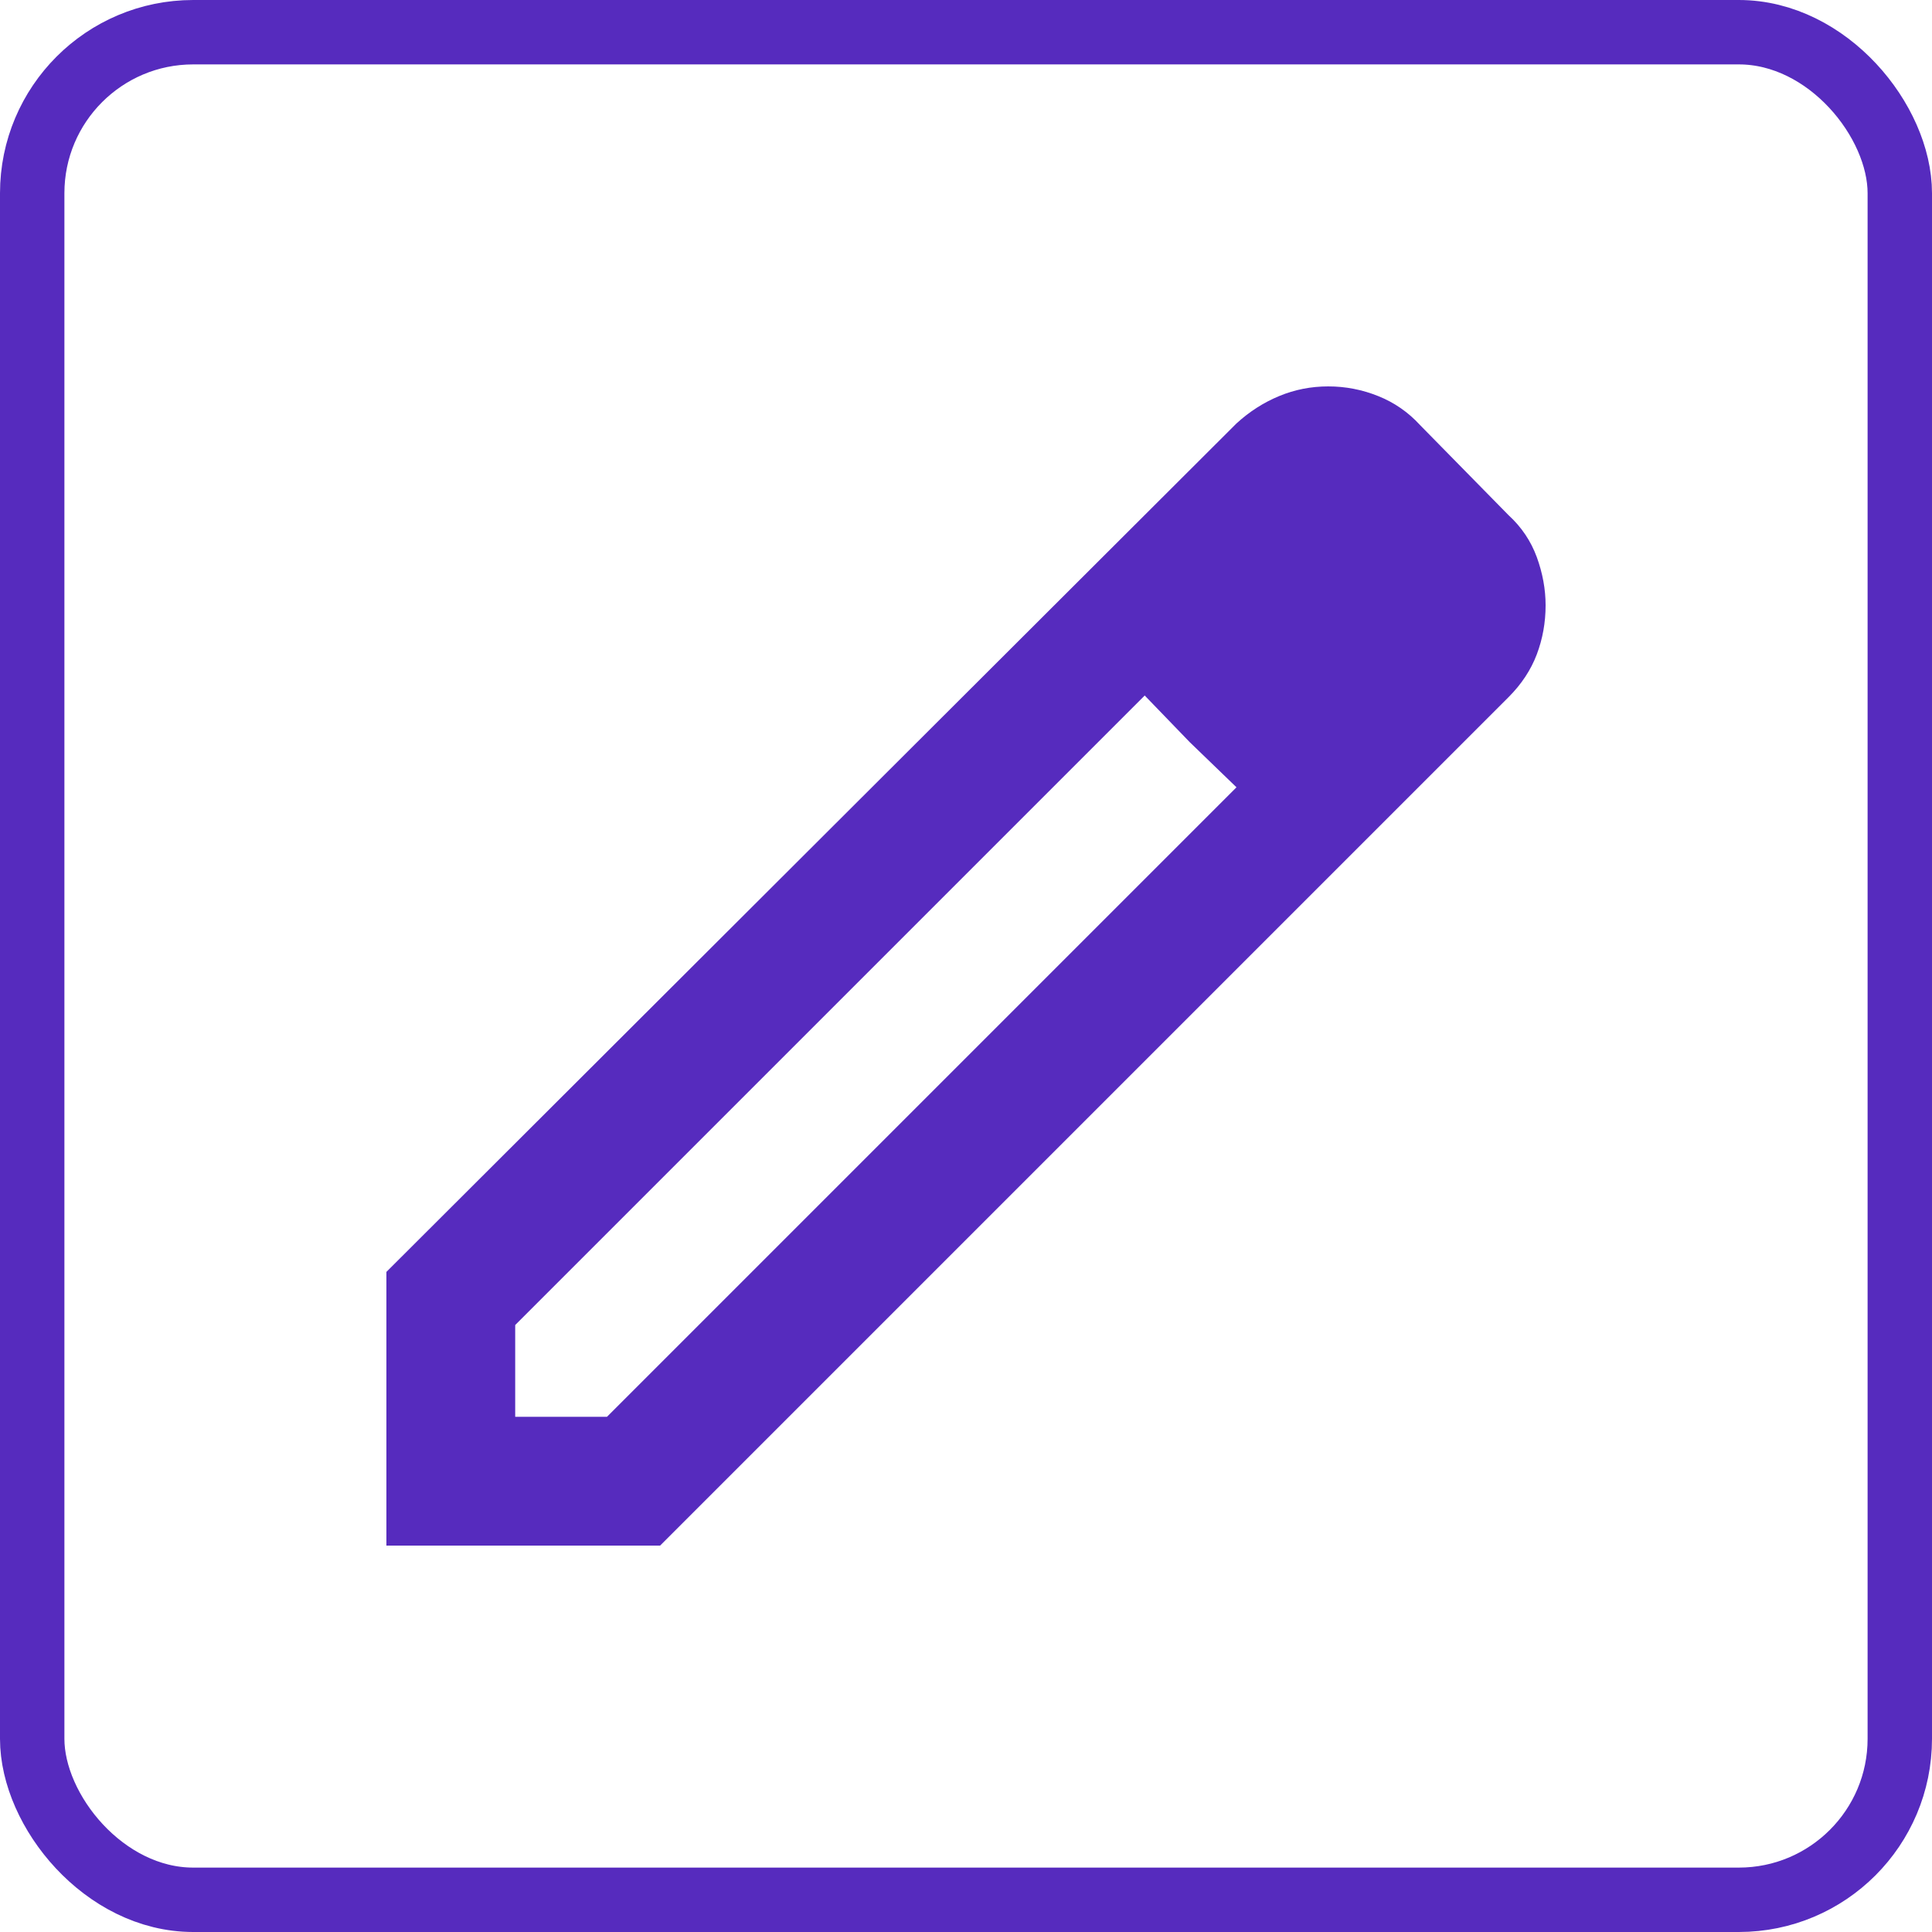
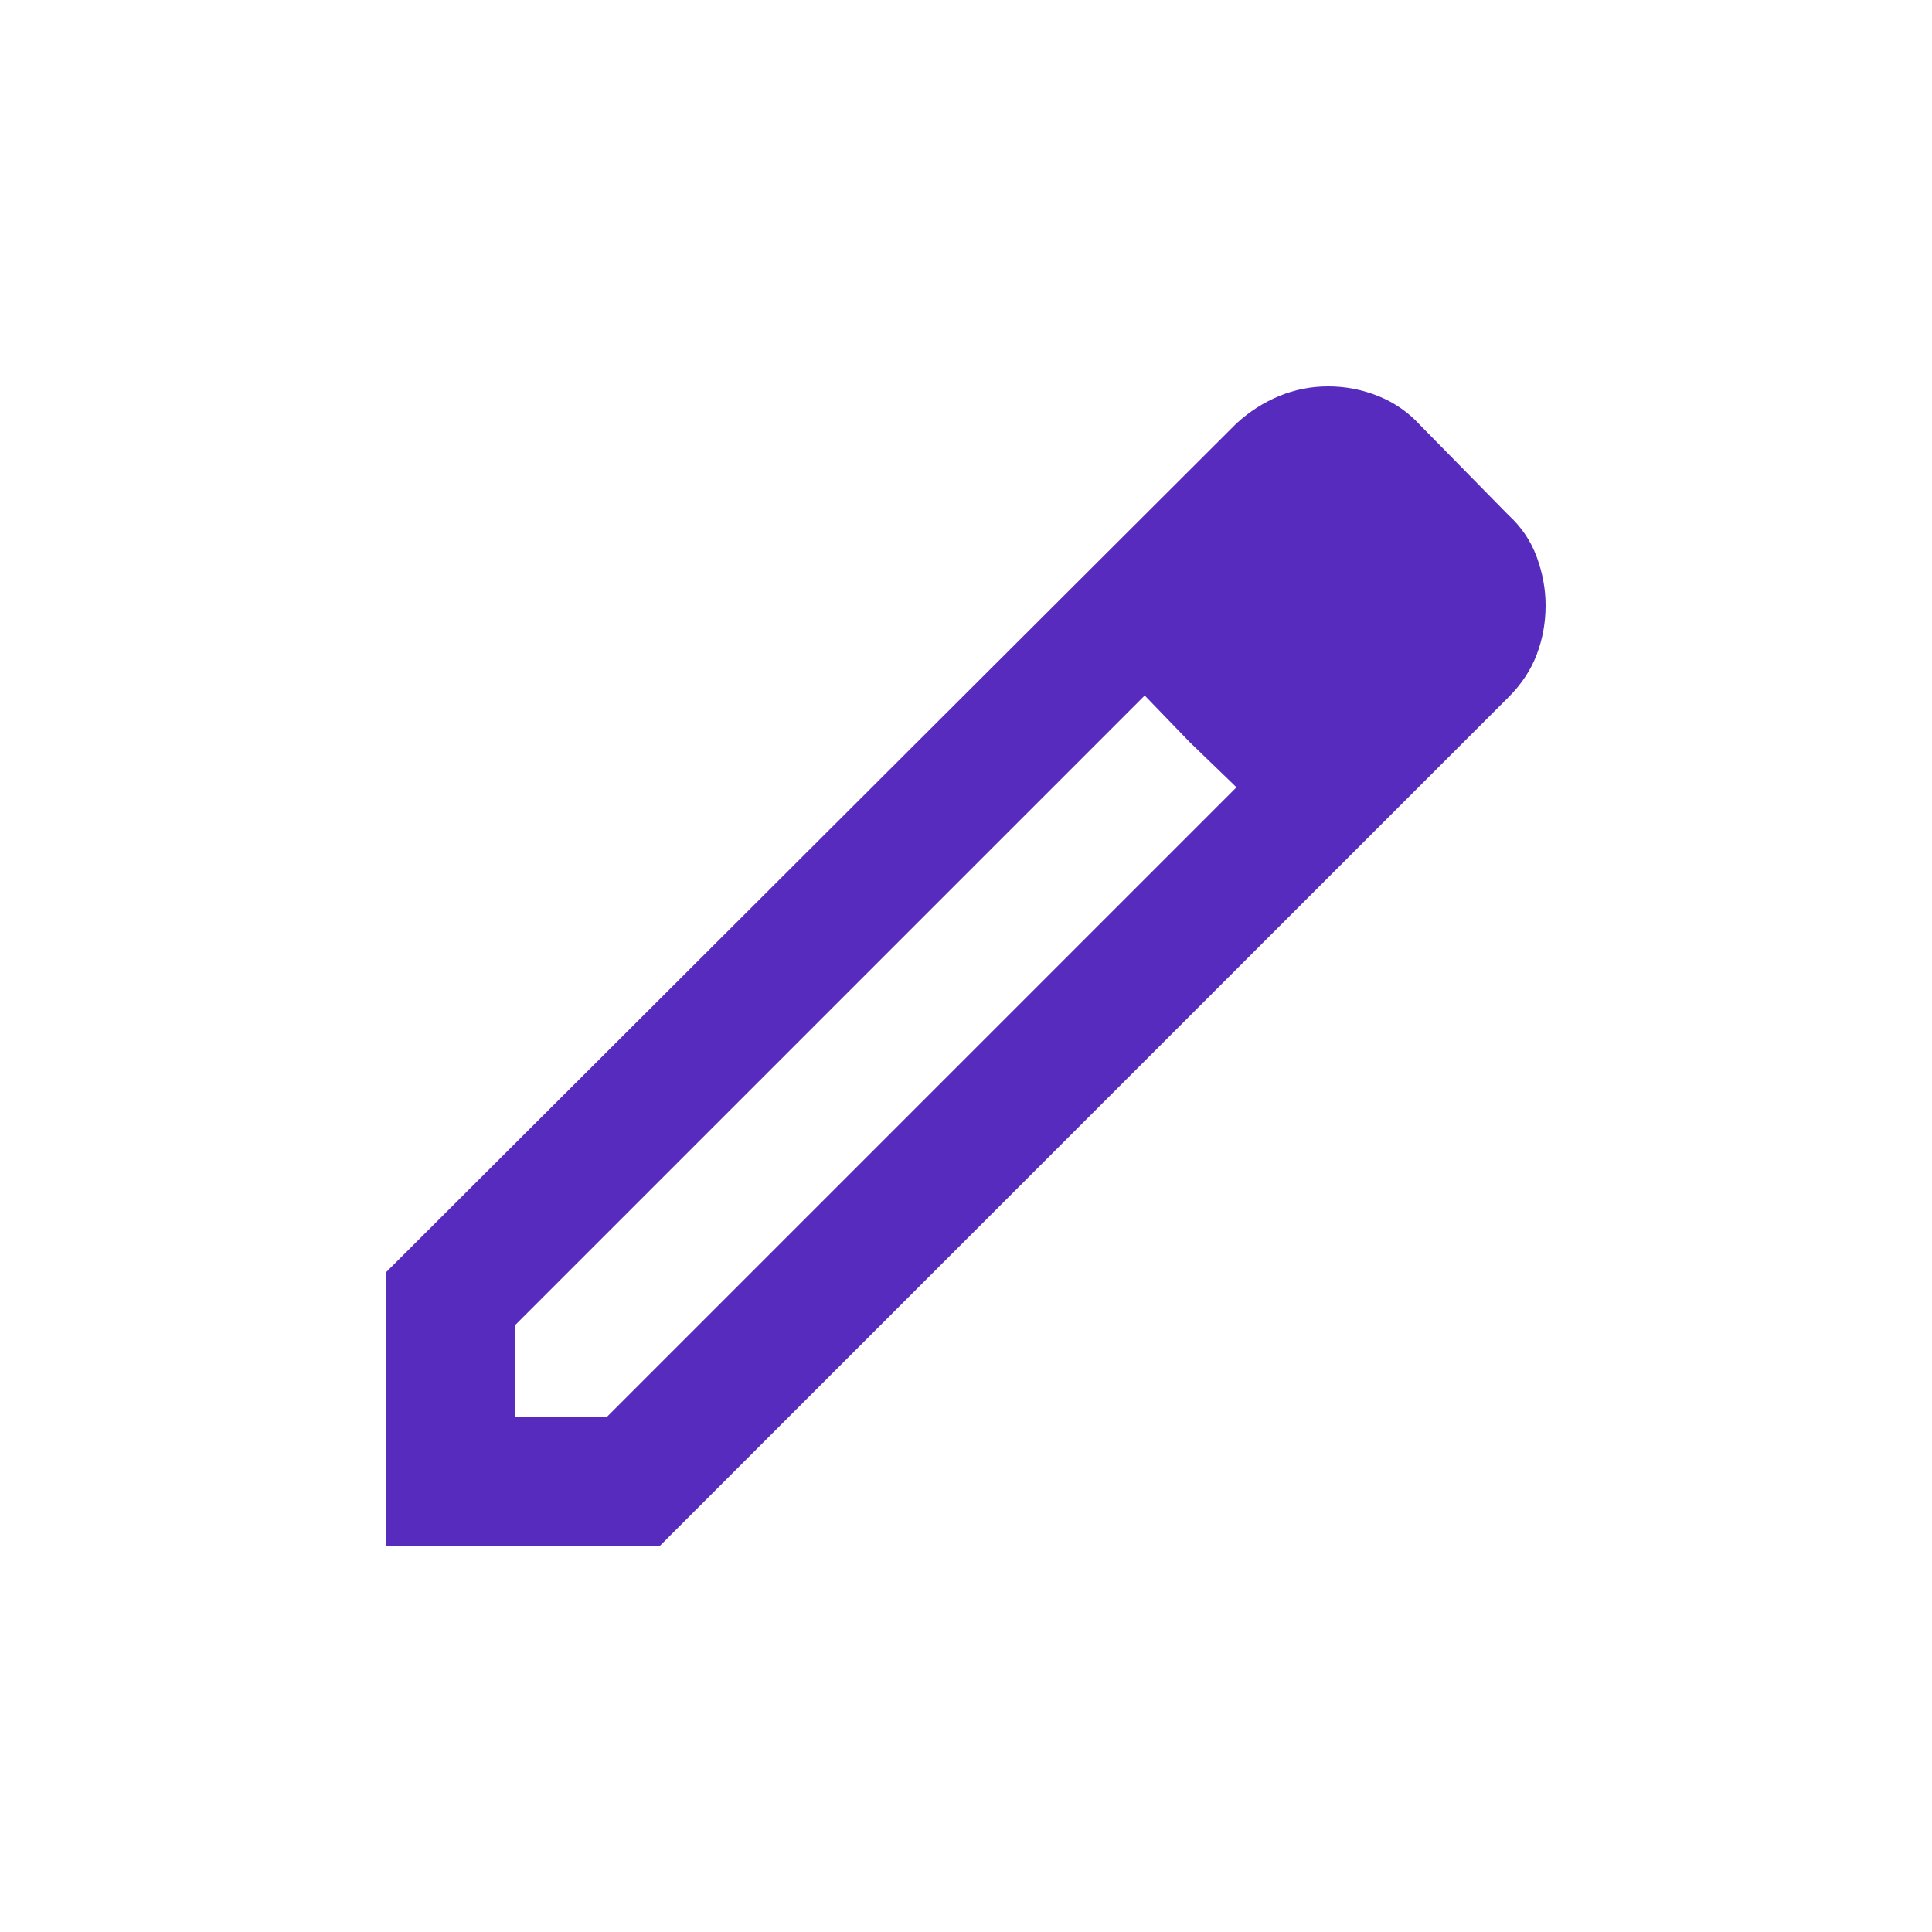
<svg xmlns="http://www.w3.org/2000/svg" width="30" height="30" viewBox="0 0 30 30" fill="none">
  <path d="M8 22H9.425L19.2 12.225L17.775 10.8L8 20.575V22ZM6 24V19.75L19.2 6.575C19.4 6.392 19.621 6.25 19.863 6.15C20.104 6.05 20.358 6 20.625 6C20.892 6 21.15 6.05 21.4 6.15C21.65 6.25 21.867 6.4 22.05 6.6L23.425 8C23.625 8.183 23.771 8.4 23.863 8.65C23.954 8.9 24 9.15 24 9.4C24 9.667 23.954 9.921 23.863 10.162C23.771 10.404 23.625 10.625 23.425 10.825L10.25 24H6ZM18.475 11.525L17.775 10.8L19.2 12.225L18.475 11.525Z" fill="#562BBE" />
-   <rect x="0.5" y="0.5" width="29" height="29" rx="2.5" stroke="#562BBE" />
</svg>